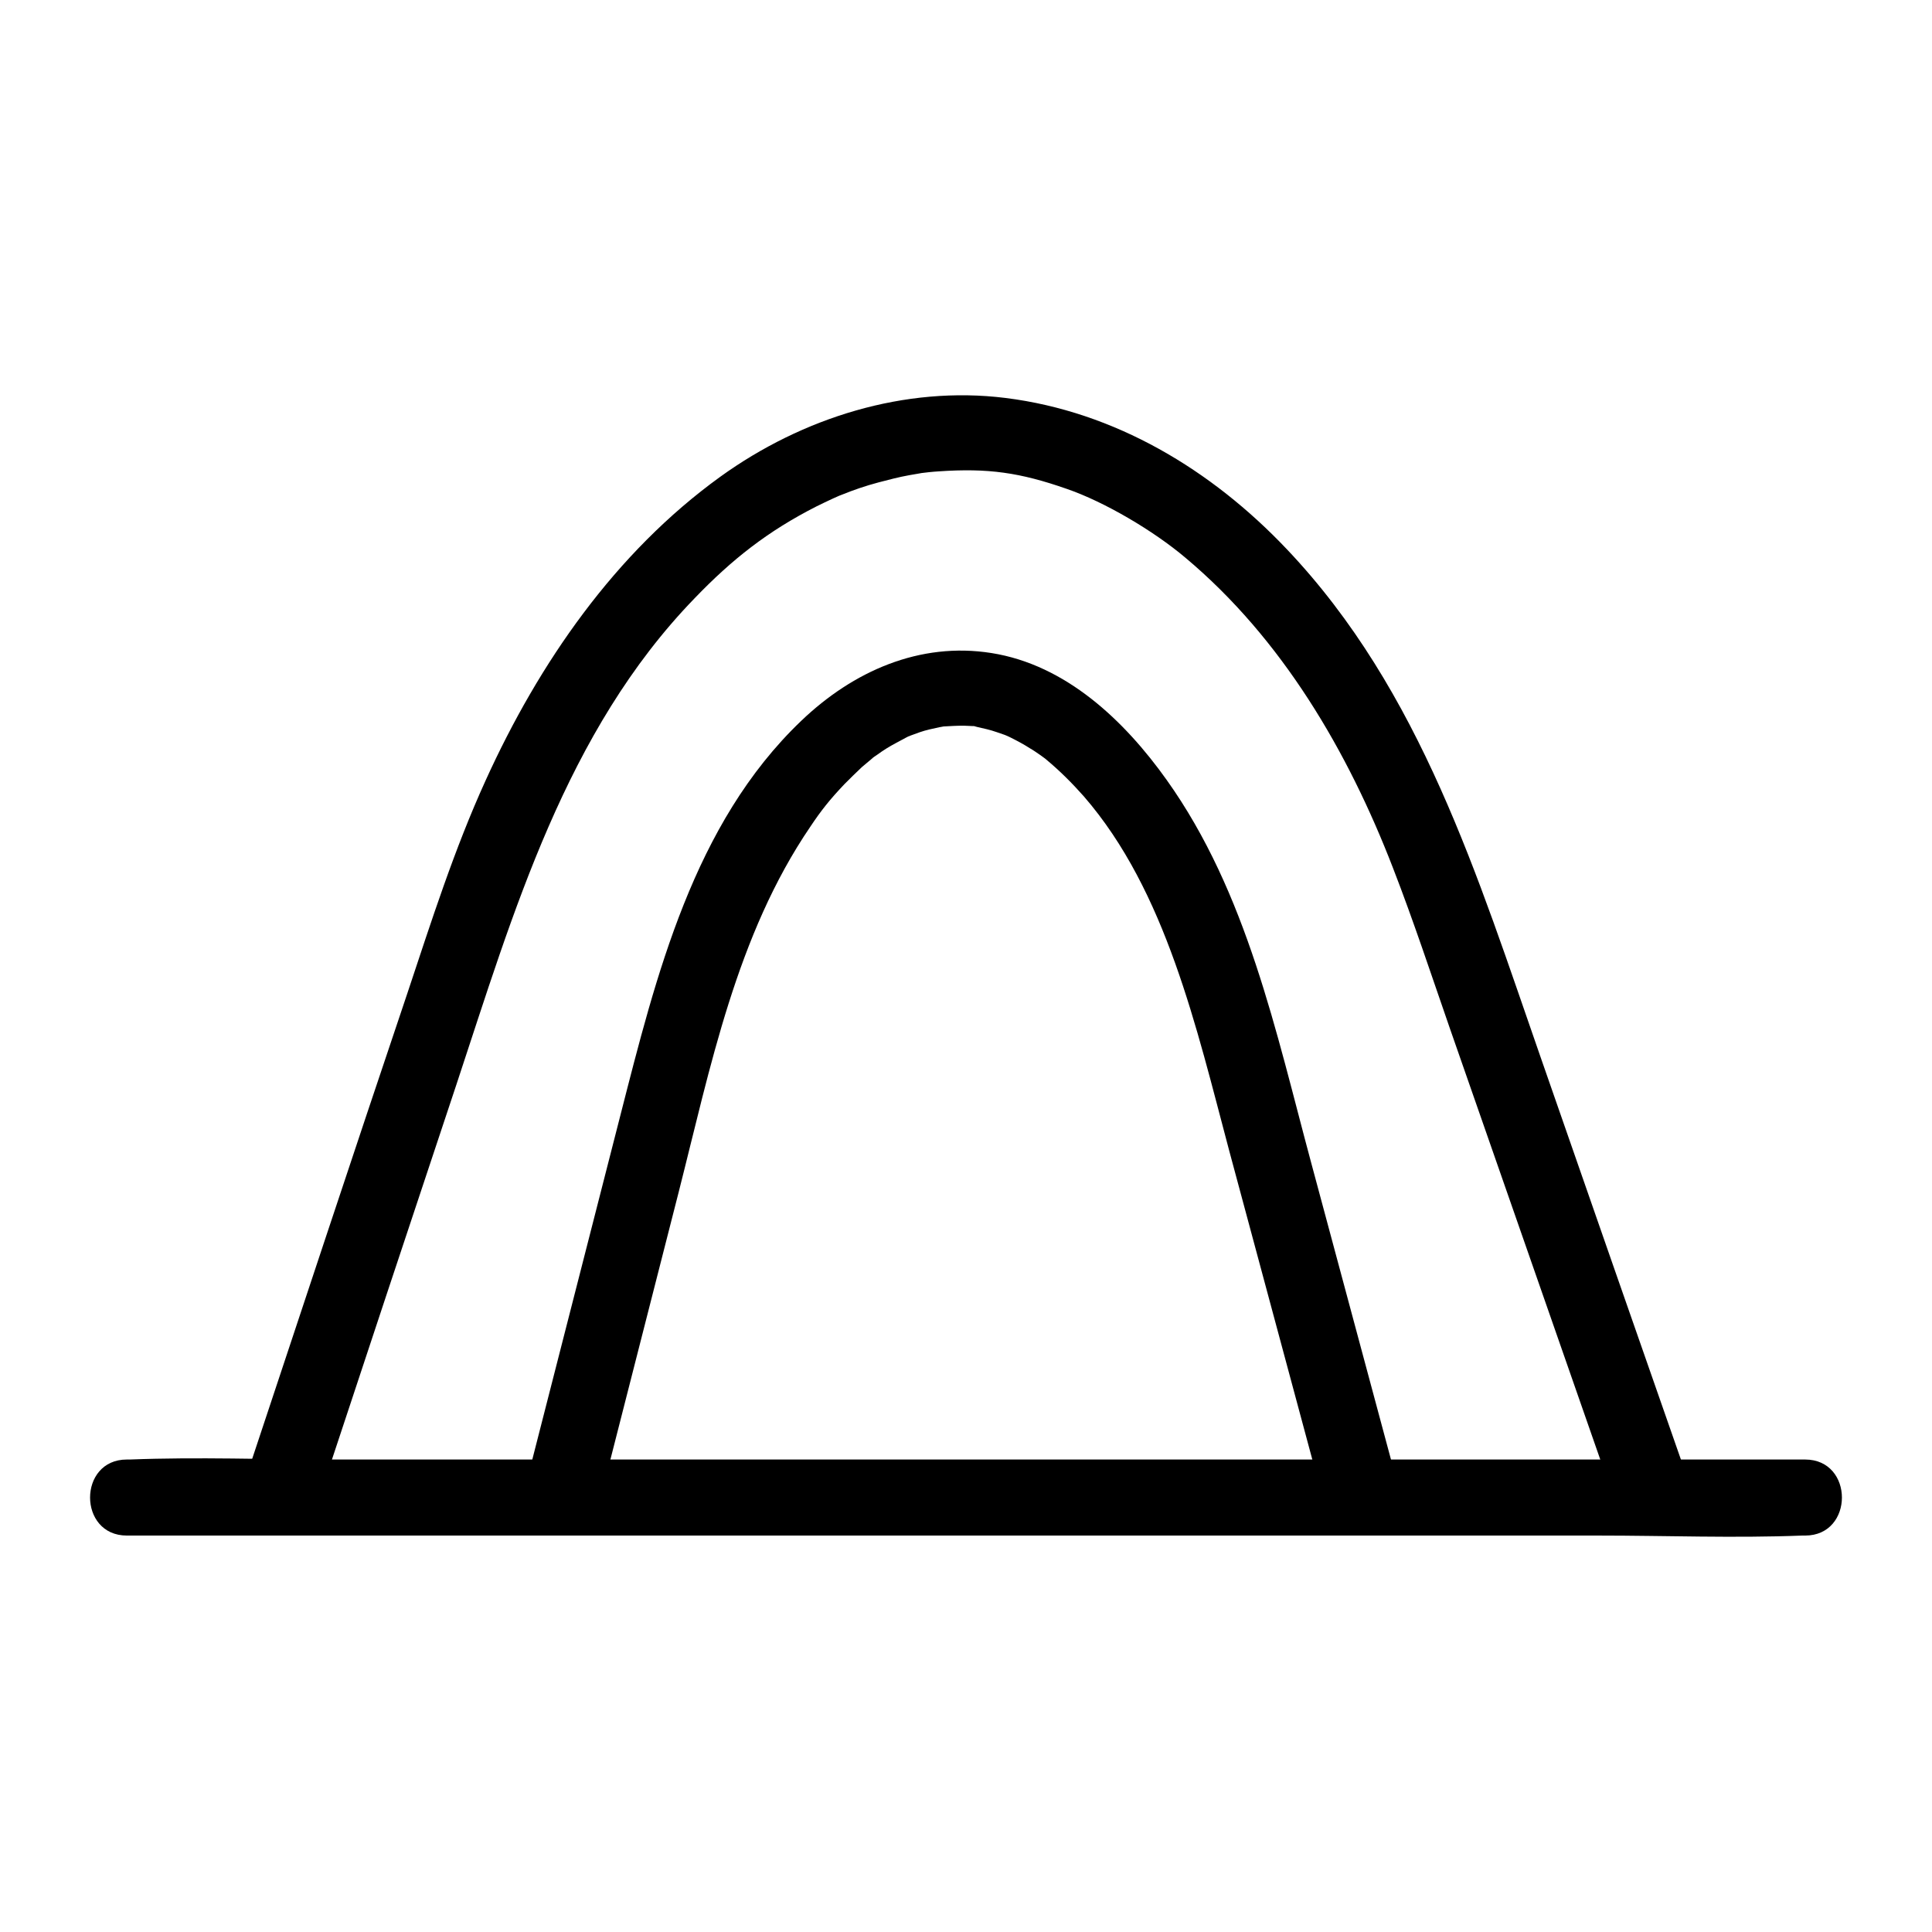
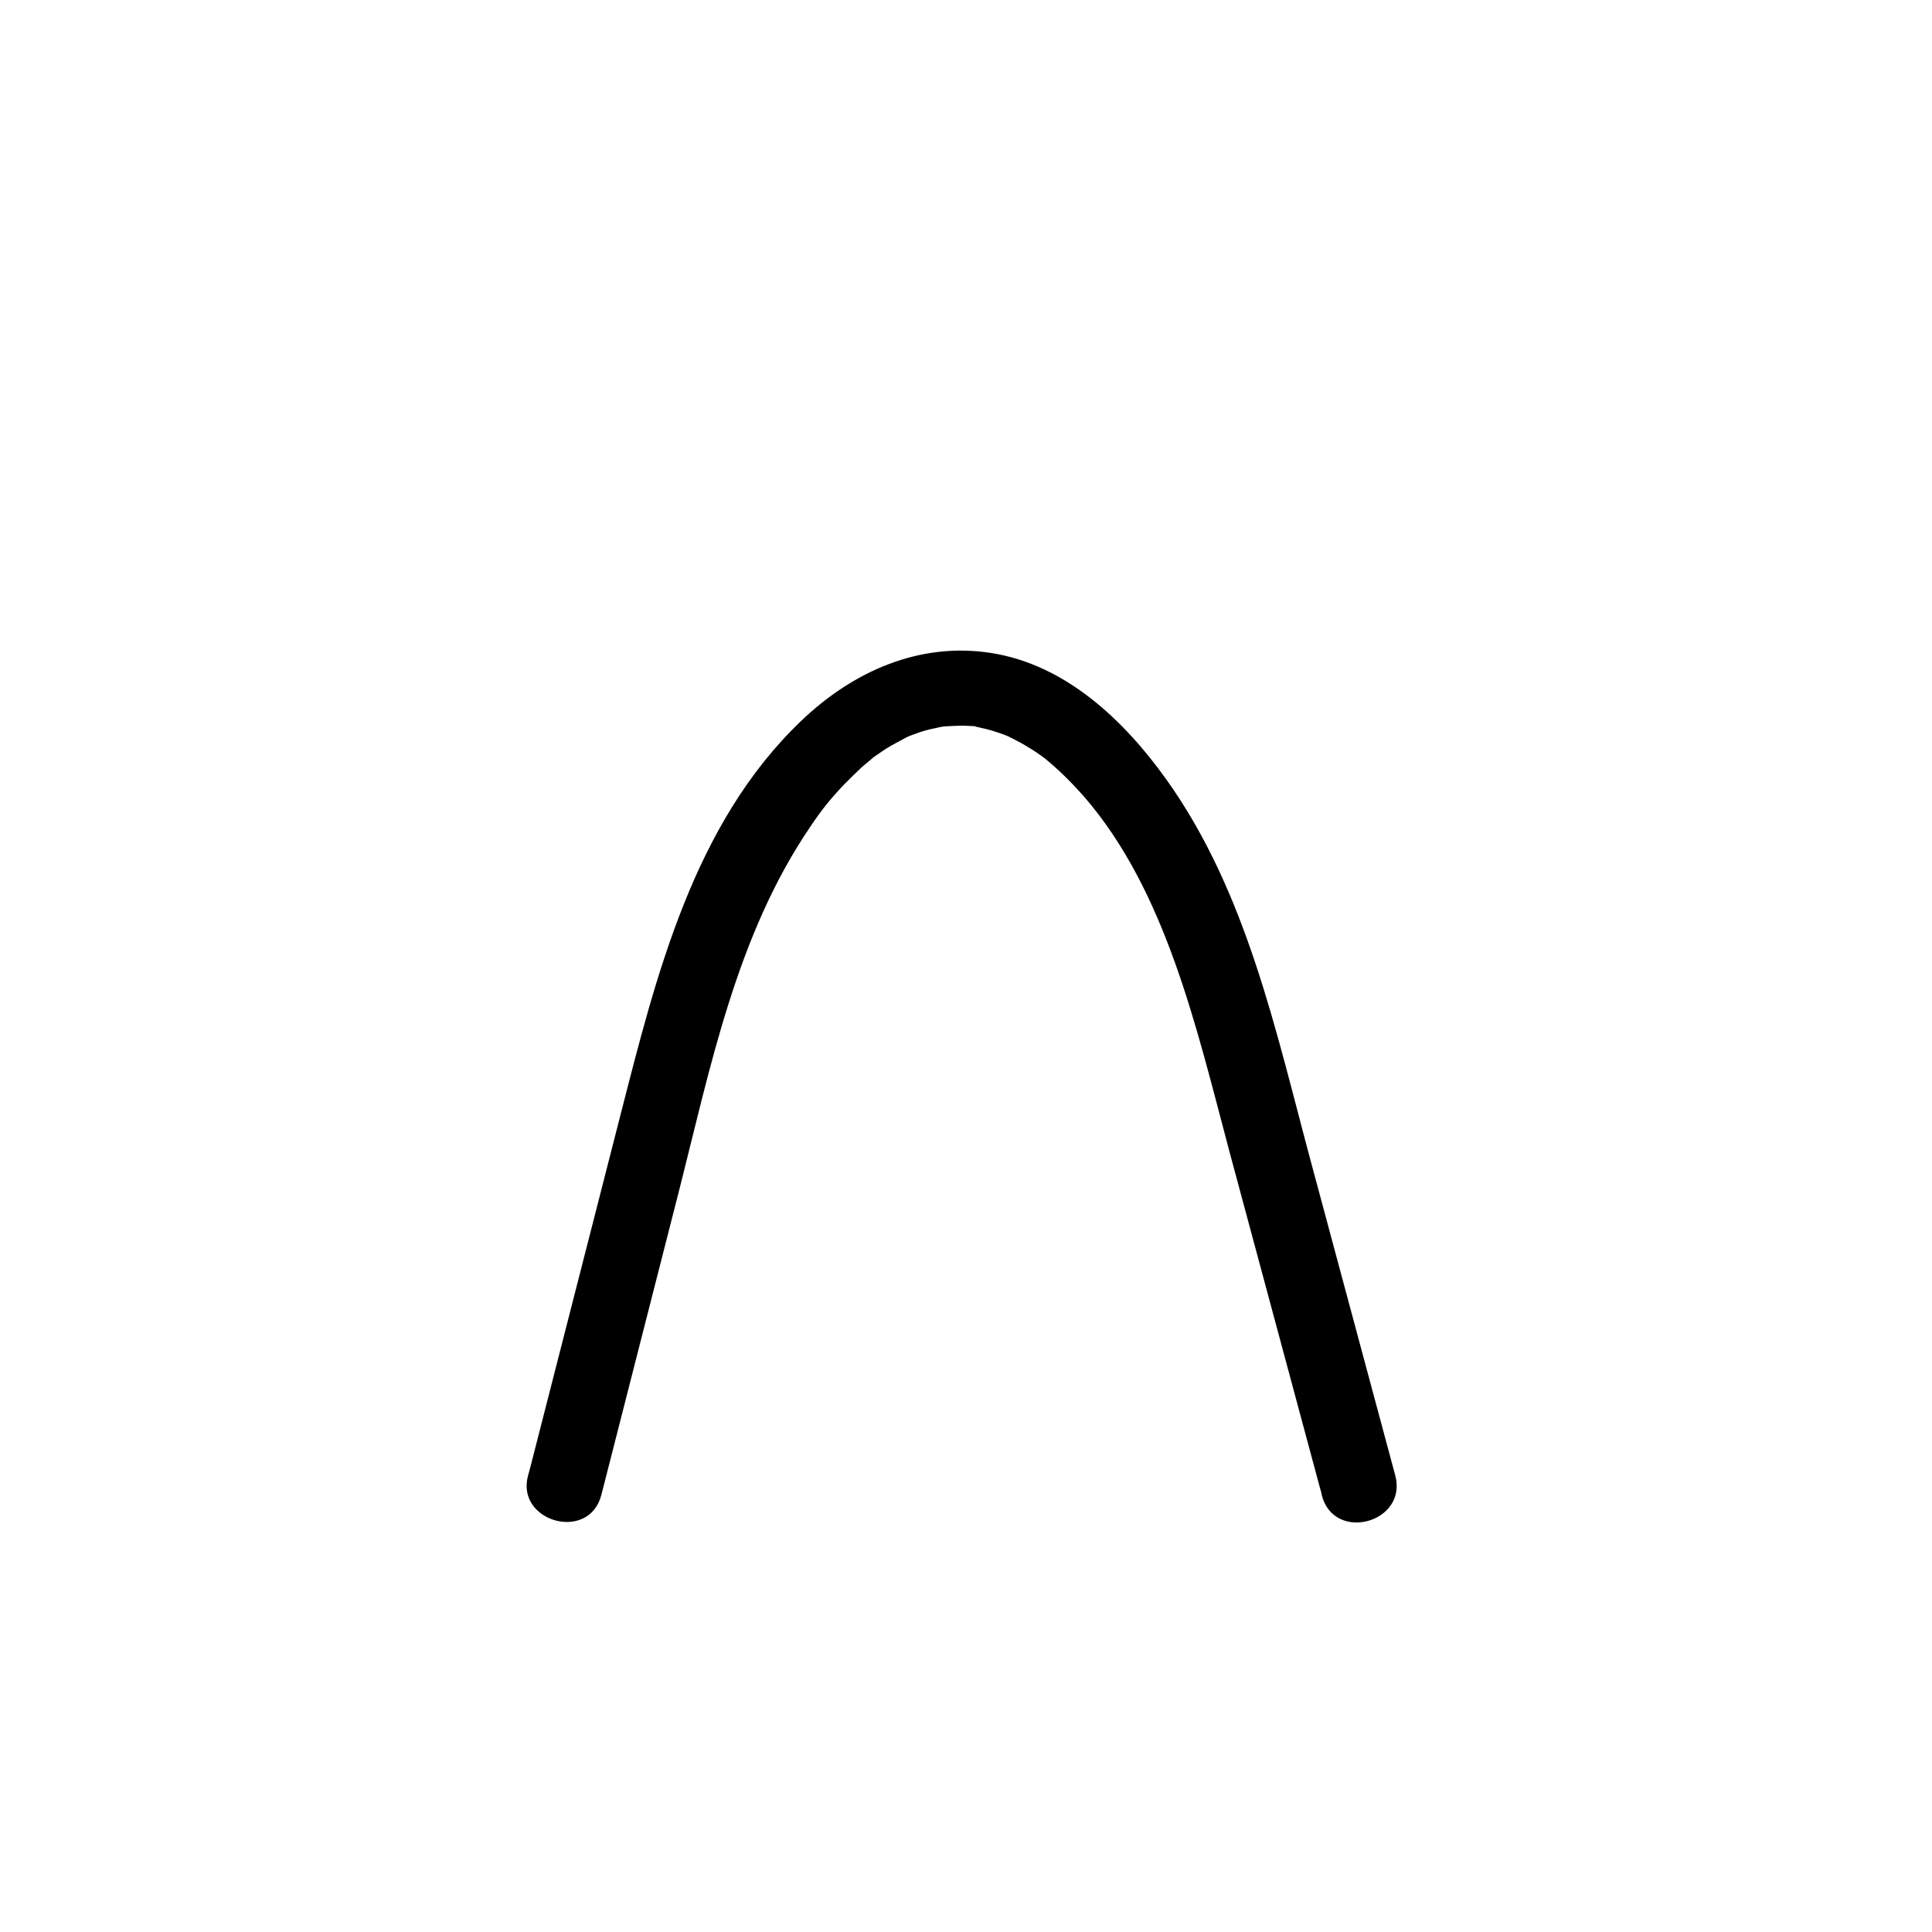
<svg xmlns="http://www.w3.org/2000/svg" fill="#000000" width="800px" height="800px" version="1.1" viewBox="144 144 512 512">
  <g>
-     <path d="m177.62 550.94h44.234 106.3 128.07 111.24c18.035 0 36.074 0.707 54.109 0h0.805c13 0 13-20.152 0-20.152h-44.234-106.3-128.07-111.24c-18.035 0-36.074-0.707-54.109 0h-0.805c-13 0-13 20.152 0 20.152z" />
-     <path d="m228 542.78c12.293-37.18 24.586-74.262 36.98-111.44 15.113-45.645 28.918-93.508 63.078-128.77 9.977-10.379 19.445-17.836 32.344-24.383 1.41-0.707 2.922-1.41 4.434-2.117 0.605-0.301 1.211-0.504 1.812-0.805-1.512 0.605 0 0 0.301-0.102 3.223-1.309 6.449-2.418 9.875-3.324 2.719-0.707 5.34-1.41 8.16-1.914 0.504-0.102 4.836-0.805 2.719-0.504 1.613-0.203 3.324-0.402 5.039-0.504 13.098-0.906 21.562 0.301 33.957 4.637 9.977 3.426 22.973 11.082 31.438 18.238 25.594 21.461 43.023 51.188 55.016 82.223 5.441 14.008 10.176 28.414 15.113 42.621 14.309 41.109 28.719 82.223 43.023 123.33 0.301 0.906 0.605 1.812 1.008 2.719 1.812 5.141 6.852 8.566 12.395 7.055 4.938-1.41 8.867-7.254 7.055-12.395-13.199-37.785-26.398-75.57-39.5-113.26-16.625-47.66-31.641-97.035-67.207-134.52-19.949-21.059-45.543-36.477-74.562-40.102-26.703-3.324-53.906 5.238-75.57 20.859-27.91 20.152-48.062 49.375-62.172 80.406-8.363 18.34-14.41 37.383-20.758 56.426-14.301 42.418-28.309 84.836-42.414 127.26-0.301 1.008-0.707 2.016-1.008 3.023-4.031 12.293 15.418 17.531 19.445 5.34z" />
    <path d="m303.37 540.16c6.852-26.703 13.602-53.402 20.453-80.105 8.465-33.25 15.316-68.215 34.965-97.035 2.82-4.231 5.141-7.152 8.969-11.184 1.512-1.512 3.023-3.023 4.637-4.535 0.805-0.707 1.715-1.41 2.519-2.117 0.906-0.707-0.102 0-0.203 0.102 0.605-0.504 1.211-0.906 1.812-1.309 1.512-1.109 3.125-2.117 4.836-3.023 0.906-0.504 1.715-0.906 2.621-1.41 0.402-0.203 0.707-0.402 1.109-0.504 2.418-1.211-1.211 0.402 0.203-0.102 1.613-0.605 3.223-1.211 4.938-1.613 0.906-0.203 1.812-0.402 2.719-0.605 0.402-0.102 0.805-0.102 1.109-0.203 2.418-0.504-1.41 0.102 0 0 1.812-0.102 3.527-0.203 5.34-0.203 0.805 0 1.512 0.102 2.316 0.102 2.418 0.102-1.211-0.402 1.109 0.203 1.812 0.402 3.629 0.805 5.34 1.41 0.906 0.301 1.812 0.605 2.621 0.906-1.914-0.707 0.301 0.102 1.008 0.504 1.812 0.906 3.527 1.812 5.238 2.922 0.906 0.504 1.715 1.109 2.621 1.715 0.402 0.301 0.707 0.504 1.109 0.805 1.309 1.008-1.715-1.512 0.504 0.402 3.629 3.023 6.852 6.246 9.977 9.773 21.766 25.09 29.824 61.262 38.492 93.809 8.062 29.824 16.02 59.652 24.082 89.477 0.203 0.707 0.402 1.309 0.504 2.016 3.324 12.496 22.773 7.152 19.445-5.34-7.457-27.609-14.812-55.219-22.27-82.828-9.371-34.762-17.027-71.641-38.289-101.47-11.184-15.719-26.703-30.531-46.453-33.656-19.043-3.023-36.676 4.836-50.383 17.938-28.617 27.305-38.492 67.609-47.961 104.59-7.961 31.137-15.922 62.27-23.879 93.305-0.203 0.707-0.402 1.41-0.605 2.215-3.227 12.203 16.223 17.645 19.445 5.051z" />
  </g>
</svg>